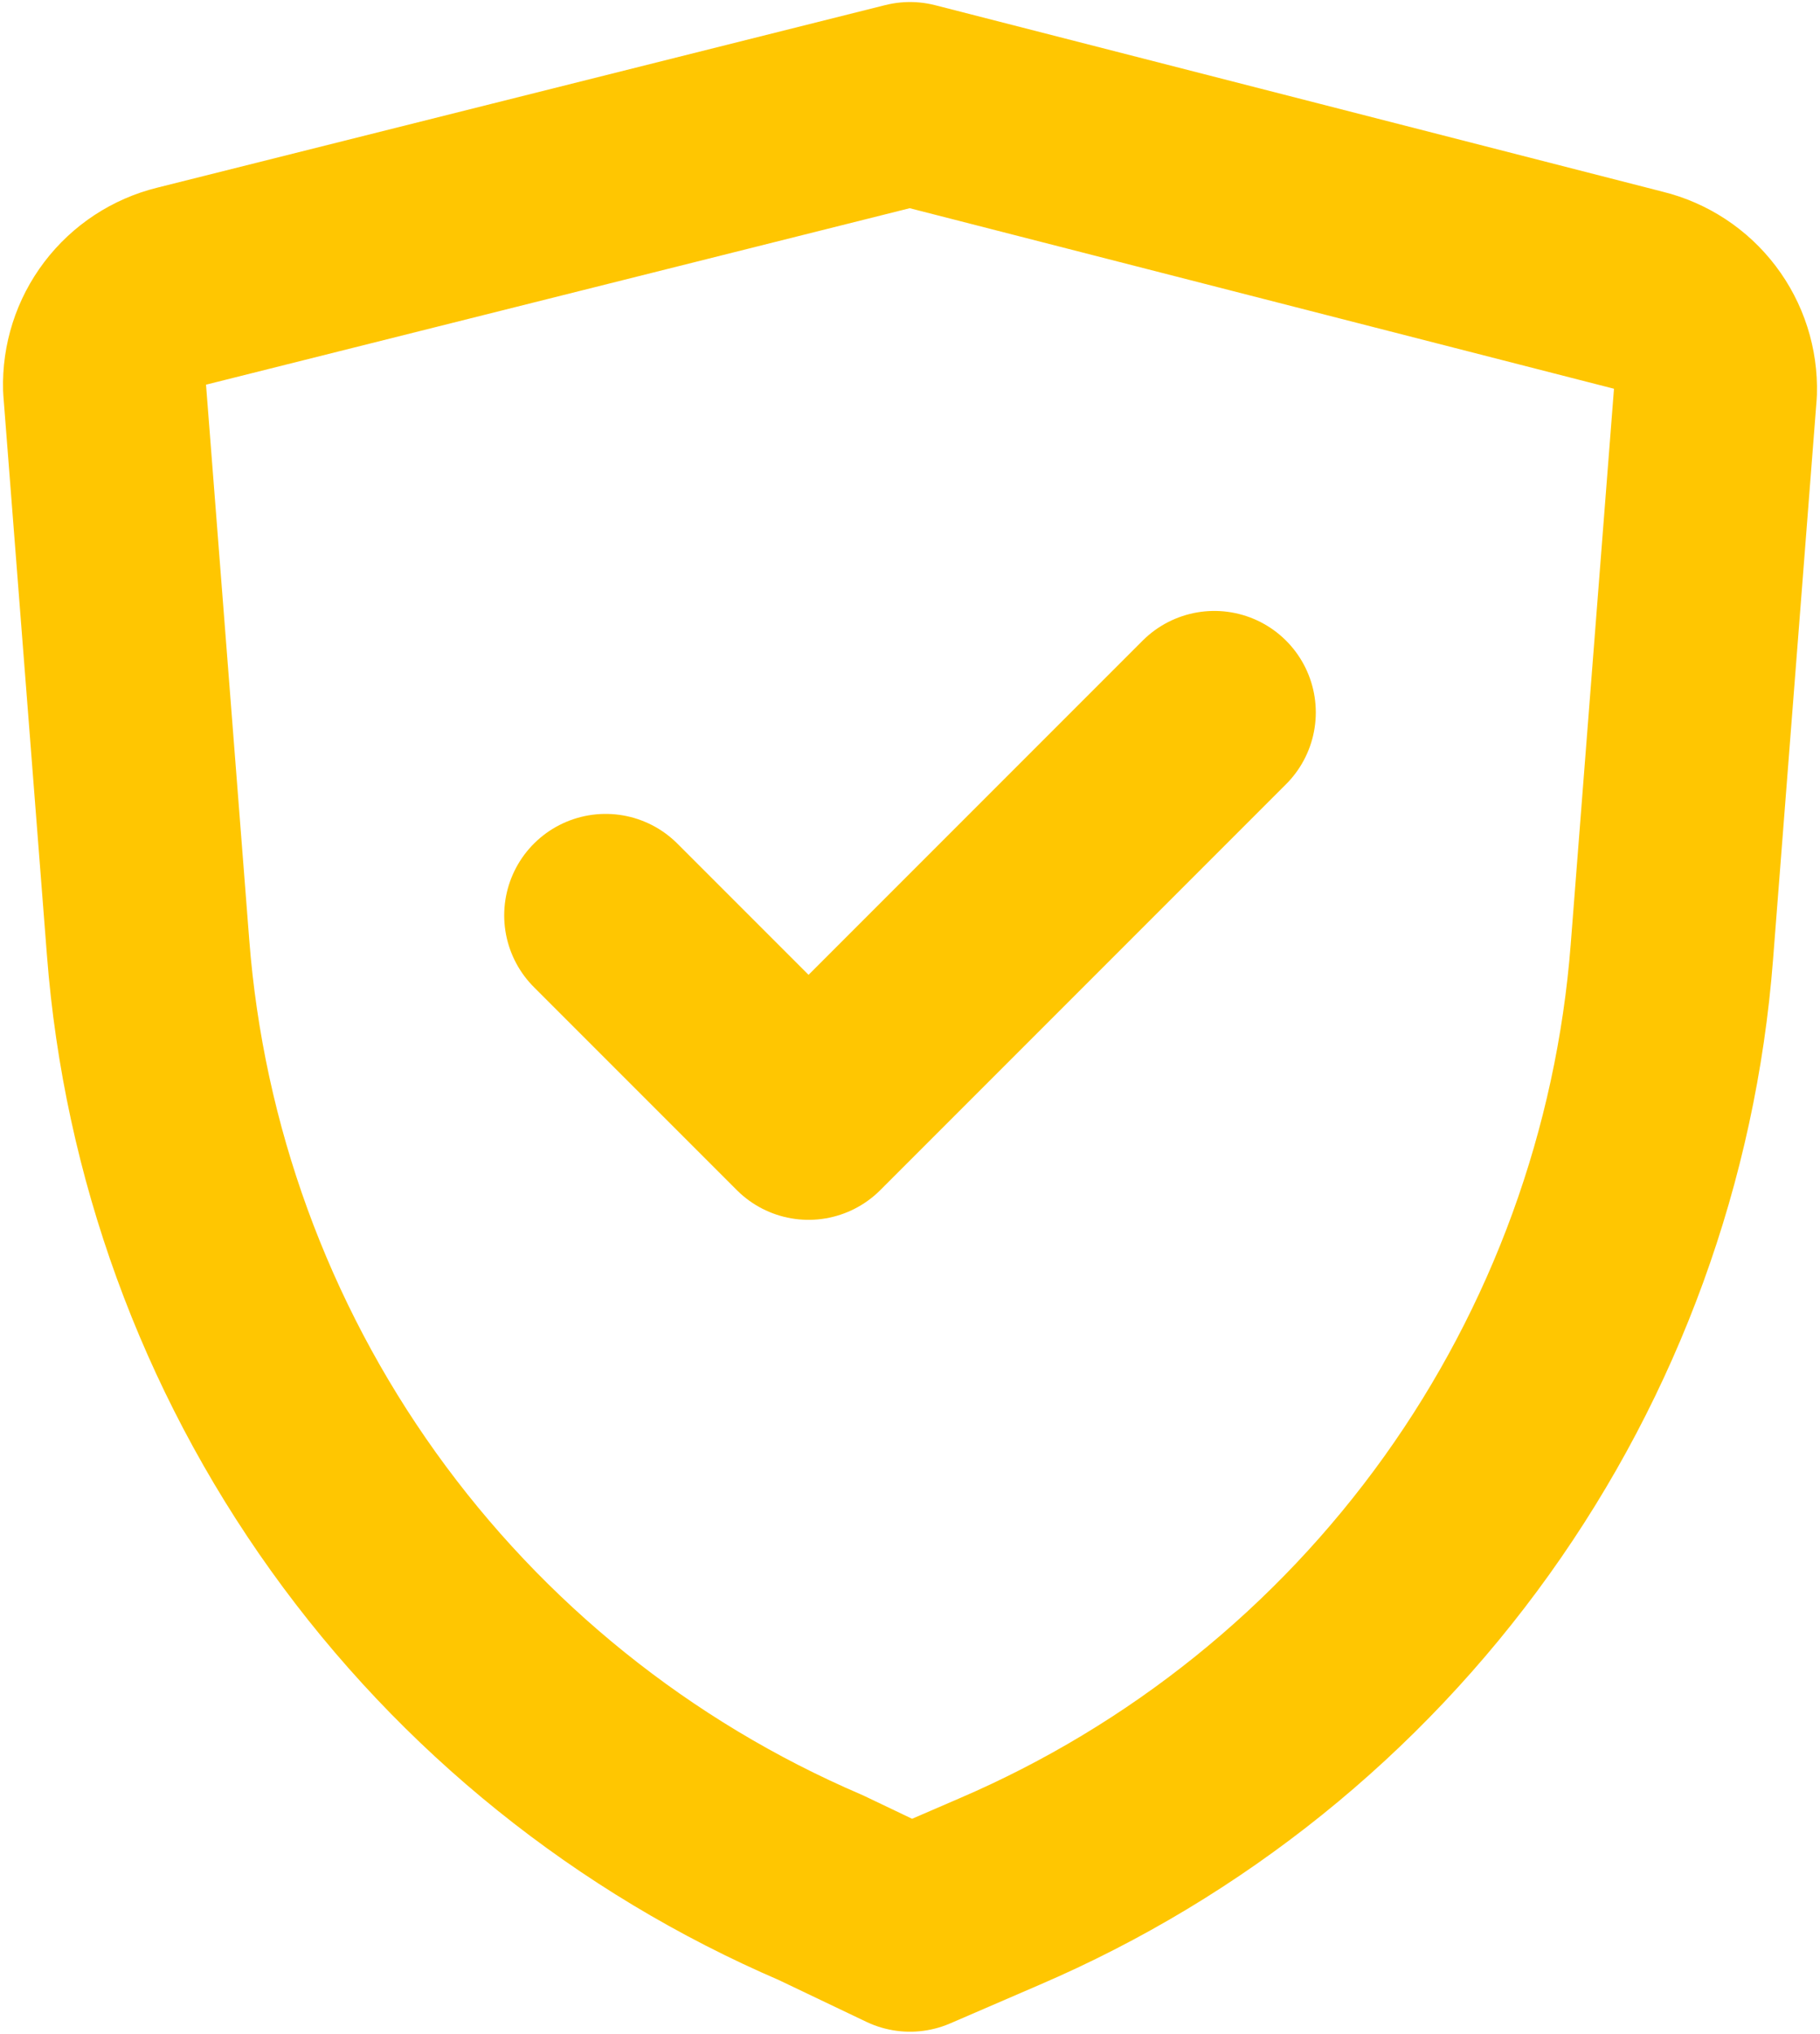
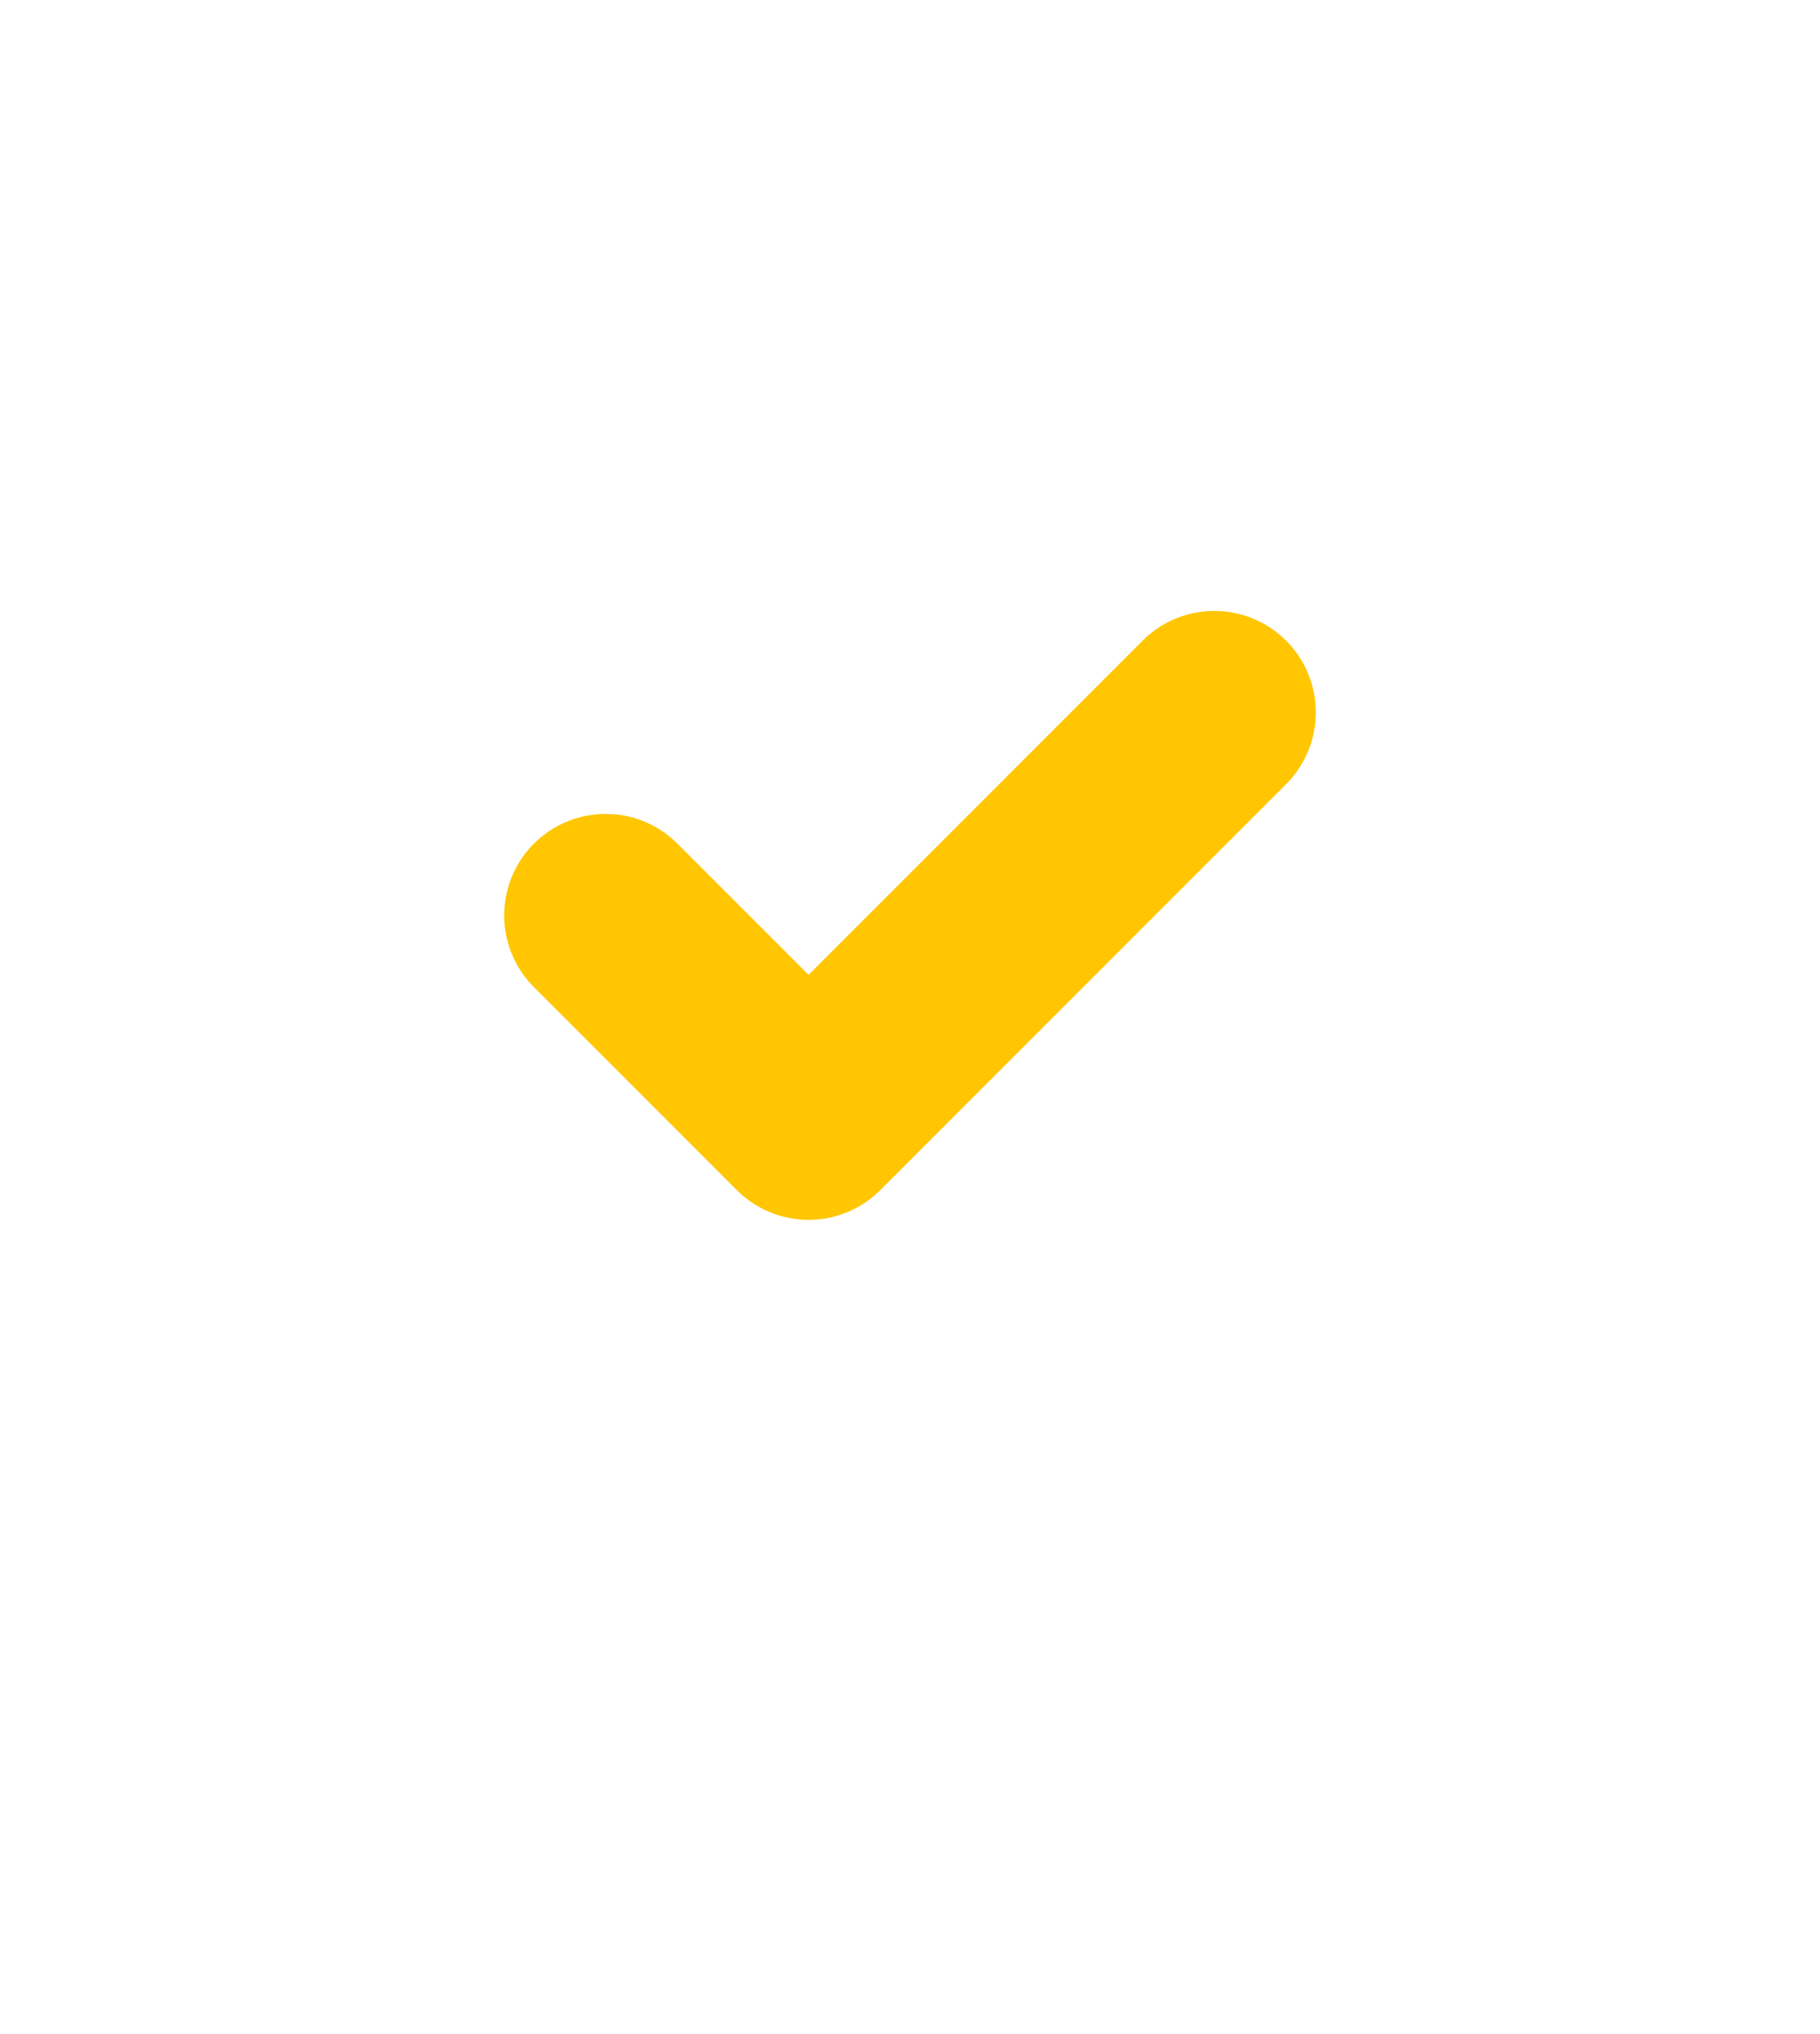
<svg xmlns="http://www.w3.org/2000/svg" width="598" height="668" viewBox="0 0 598 668" fill="none">
  <path d="M199 300.667L265.667 367.333L399 234" stroke="#FFC601" stroke-width="66.667" stroke-linecap="round" stroke-linejoin="round" />
-   <path d="M328.333 621.333L299 634L269.667 620C208.17 593.615 155.067 550.904 116.111 496.494C77.154 442.085 53.831 378.052 48.667 311.333L34.334 127.333C34.112 119.719 36.505 112.258 41.114 106.193C45.723 100.128 52.271 95.825 59.667 94L299 34L538.333 95.333C545.729 97.158 552.277 101.462 556.886 107.526C561.496 113.591 563.889 121.052 563.667 128.667L549.333 312.667C544.17 379.385 520.846 443.418 481.89 497.827C442.933 552.237 389.83 594.948 328.333 621.333Z" stroke="#FFC601" stroke-width="66.667" stroke-linecap="round" stroke-linejoin="round" />
</svg>